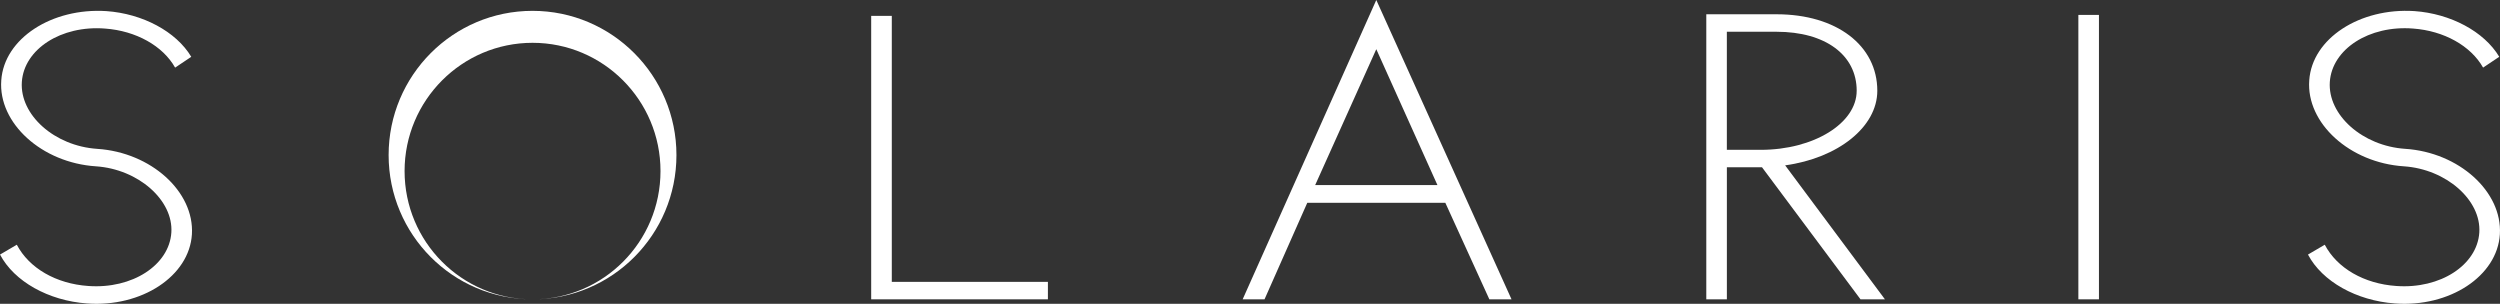
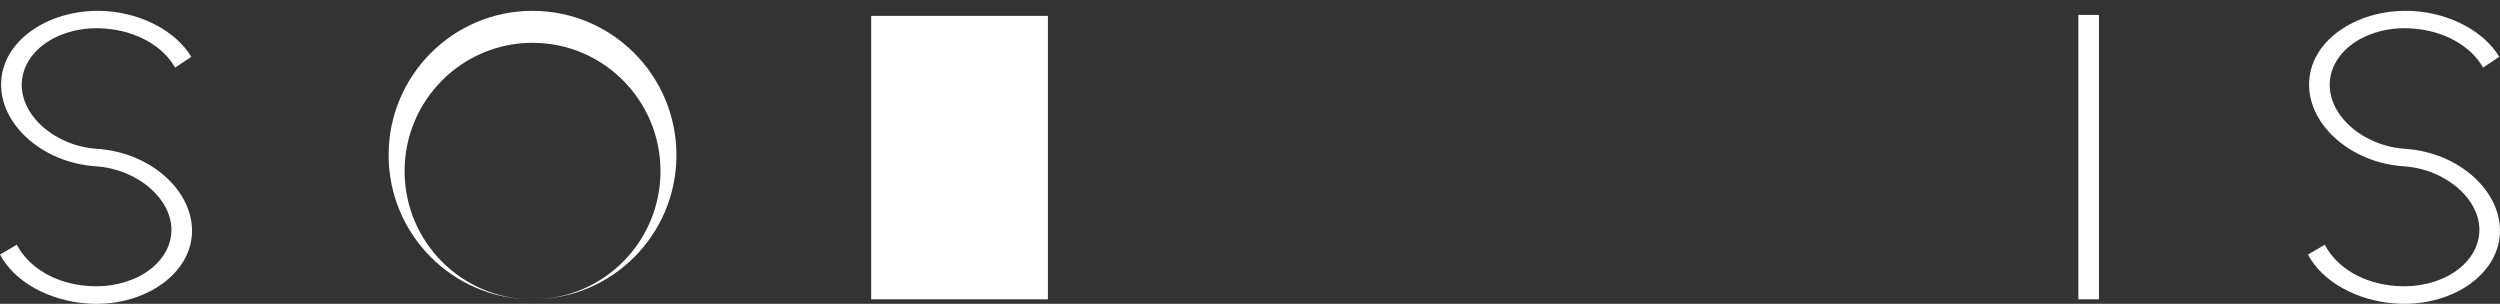
<svg xmlns="http://www.w3.org/2000/svg" width="576" height="70" viewBox="0 0 576 70" fill="none">
  <rect x="0" y="0" width="576" height="70" fill="#333333" stroke="none" />
  <path d="M89.537 35.731C89.537 54.056 104.33 68.912 122.598 68.964C106.36 68.912 93.215 55.703 93.215 39.413C93.215 23.124 106.417 9.863 122.697 9.863C138.978 9.863 152.179 23.095 152.179 39.413C152.179 55.731 139.03 68.912 122.792 68.964C141.06 68.912 155.853 54.051 155.853 35.731C155.853 17.412 141.003 2.499 122.693 2.499C104.382 2.499 89.537 17.378 89.537 35.731Z" fill="white" />
  <path d="M44.218 53.971C43.633 63.625 32.617 70.861 19.996 69.915C11.167 69.257 3.286 64.87 0.005 58.651L3.872 56.384C6.719 61.794 12.918 65.381 20.36 65.892C30.502 66.621 38.968 61.065 39.478 53.606C39.988 46.148 31.89 38.978 22.111 38.32C9.632 37.515 -0.439 28.377 0.293 18.504C0.949 8.85 11.965 1.756 24.515 2.56C32.834 3.147 40.568 7.241 44.067 13.09L40.346 15.58C37.504 10.535 31.3 7.099 24.222 6.583C14.08 5.778 5.543 11.335 5.033 18.869C4.523 26.474 12.55 33.639 22.399 34.297C34.803 35.102 44.799 44.169 44.218 53.971Z" fill="white" />
-   <path d="M200.722 68.963V3.658H205.468V64.941H241.437V68.963" fill="white" />
-   <path d="M286.308 68.964L317.098 0L348.256 68.964H343.147L333.005 46.73H301.195L291.346 68.964M303.018 42.636H331.182L317.098 11.335L303.018 42.636Z" fill="white" />
-   <path d="M428.661 68.963L405.968 38.542H397.871V68.963H393.13V3.289H409.33C423.122 3.289 432.532 10.459 432.532 20.913C432.532 29.252 423.486 36.417 411.299 38.097L434.284 68.959M427.782 20.918C427.782 12.655 420.558 7.317 409.321 7.317H397.866V34.52H405.671C417.928 34.52 427.778 28.377 427.778 20.918" fill="white" />
+   <path d="M200.722 68.963V3.658H205.468H241.437V68.963" fill="white" />
  <path d="M483.597 3.436H478.856V68.963H483.597V3.436Z" fill="white" />
  <path d="M575.971 53.97C575.386 63.625 564.37 70.861 551.749 69.915C542.92 69.257 535.039 64.87 531.758 58.651L535.625 56.384C538.472 61.793 544.672 65.381 552.118 65.892C562.26 66.621 570.721 61.065 571.231 53.606C571.741 46.147 563.643 38.977 553.865 38.32C541.39 37.515 531.319 28.372 532.051 18.5C532.707 8.845 543.723 1.751 556.273 2.555C564.592 3.142 572.326 7.236 575.825 13.085L572.104 15.575C569.257 10.53 563.058 7.094 555.98 6.578C545.838 5.774 537.301 11.33 536.791 18.864C536.281 26.469 544.303 33.634 554.157 34.292C566.561 35.097 576.557 44.164 575.971 53.966" fill="white" />
</svg>